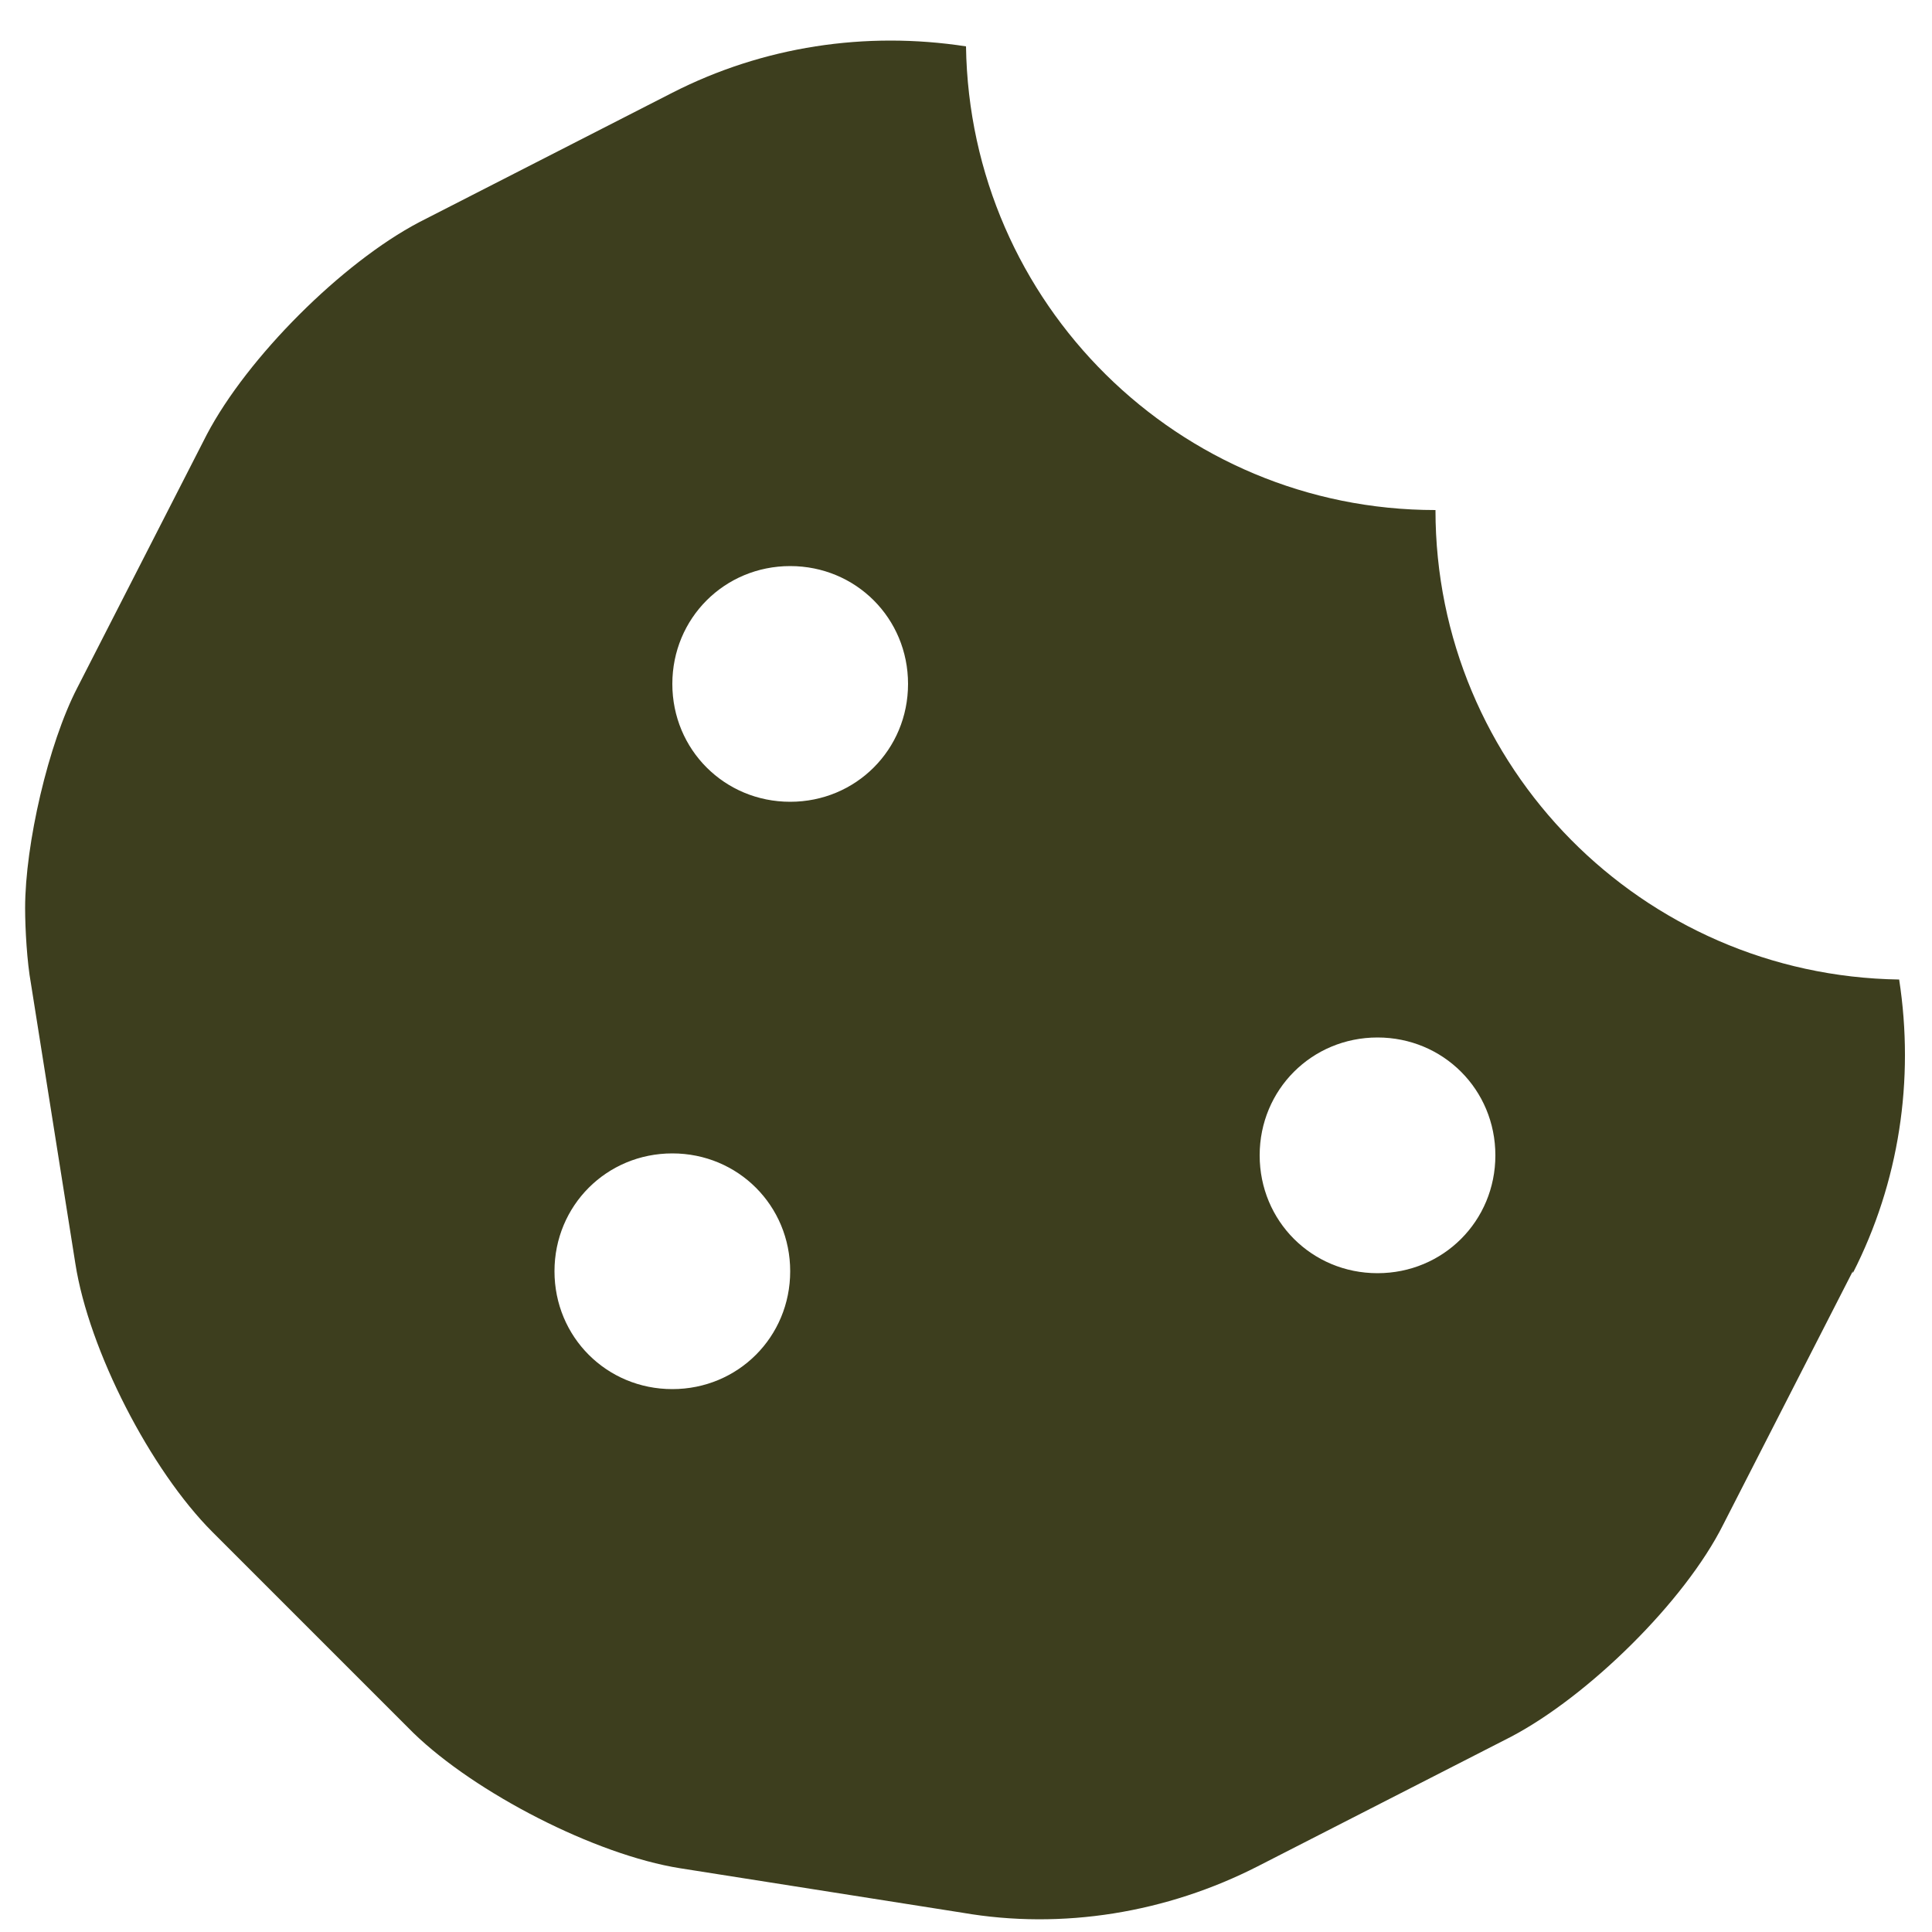
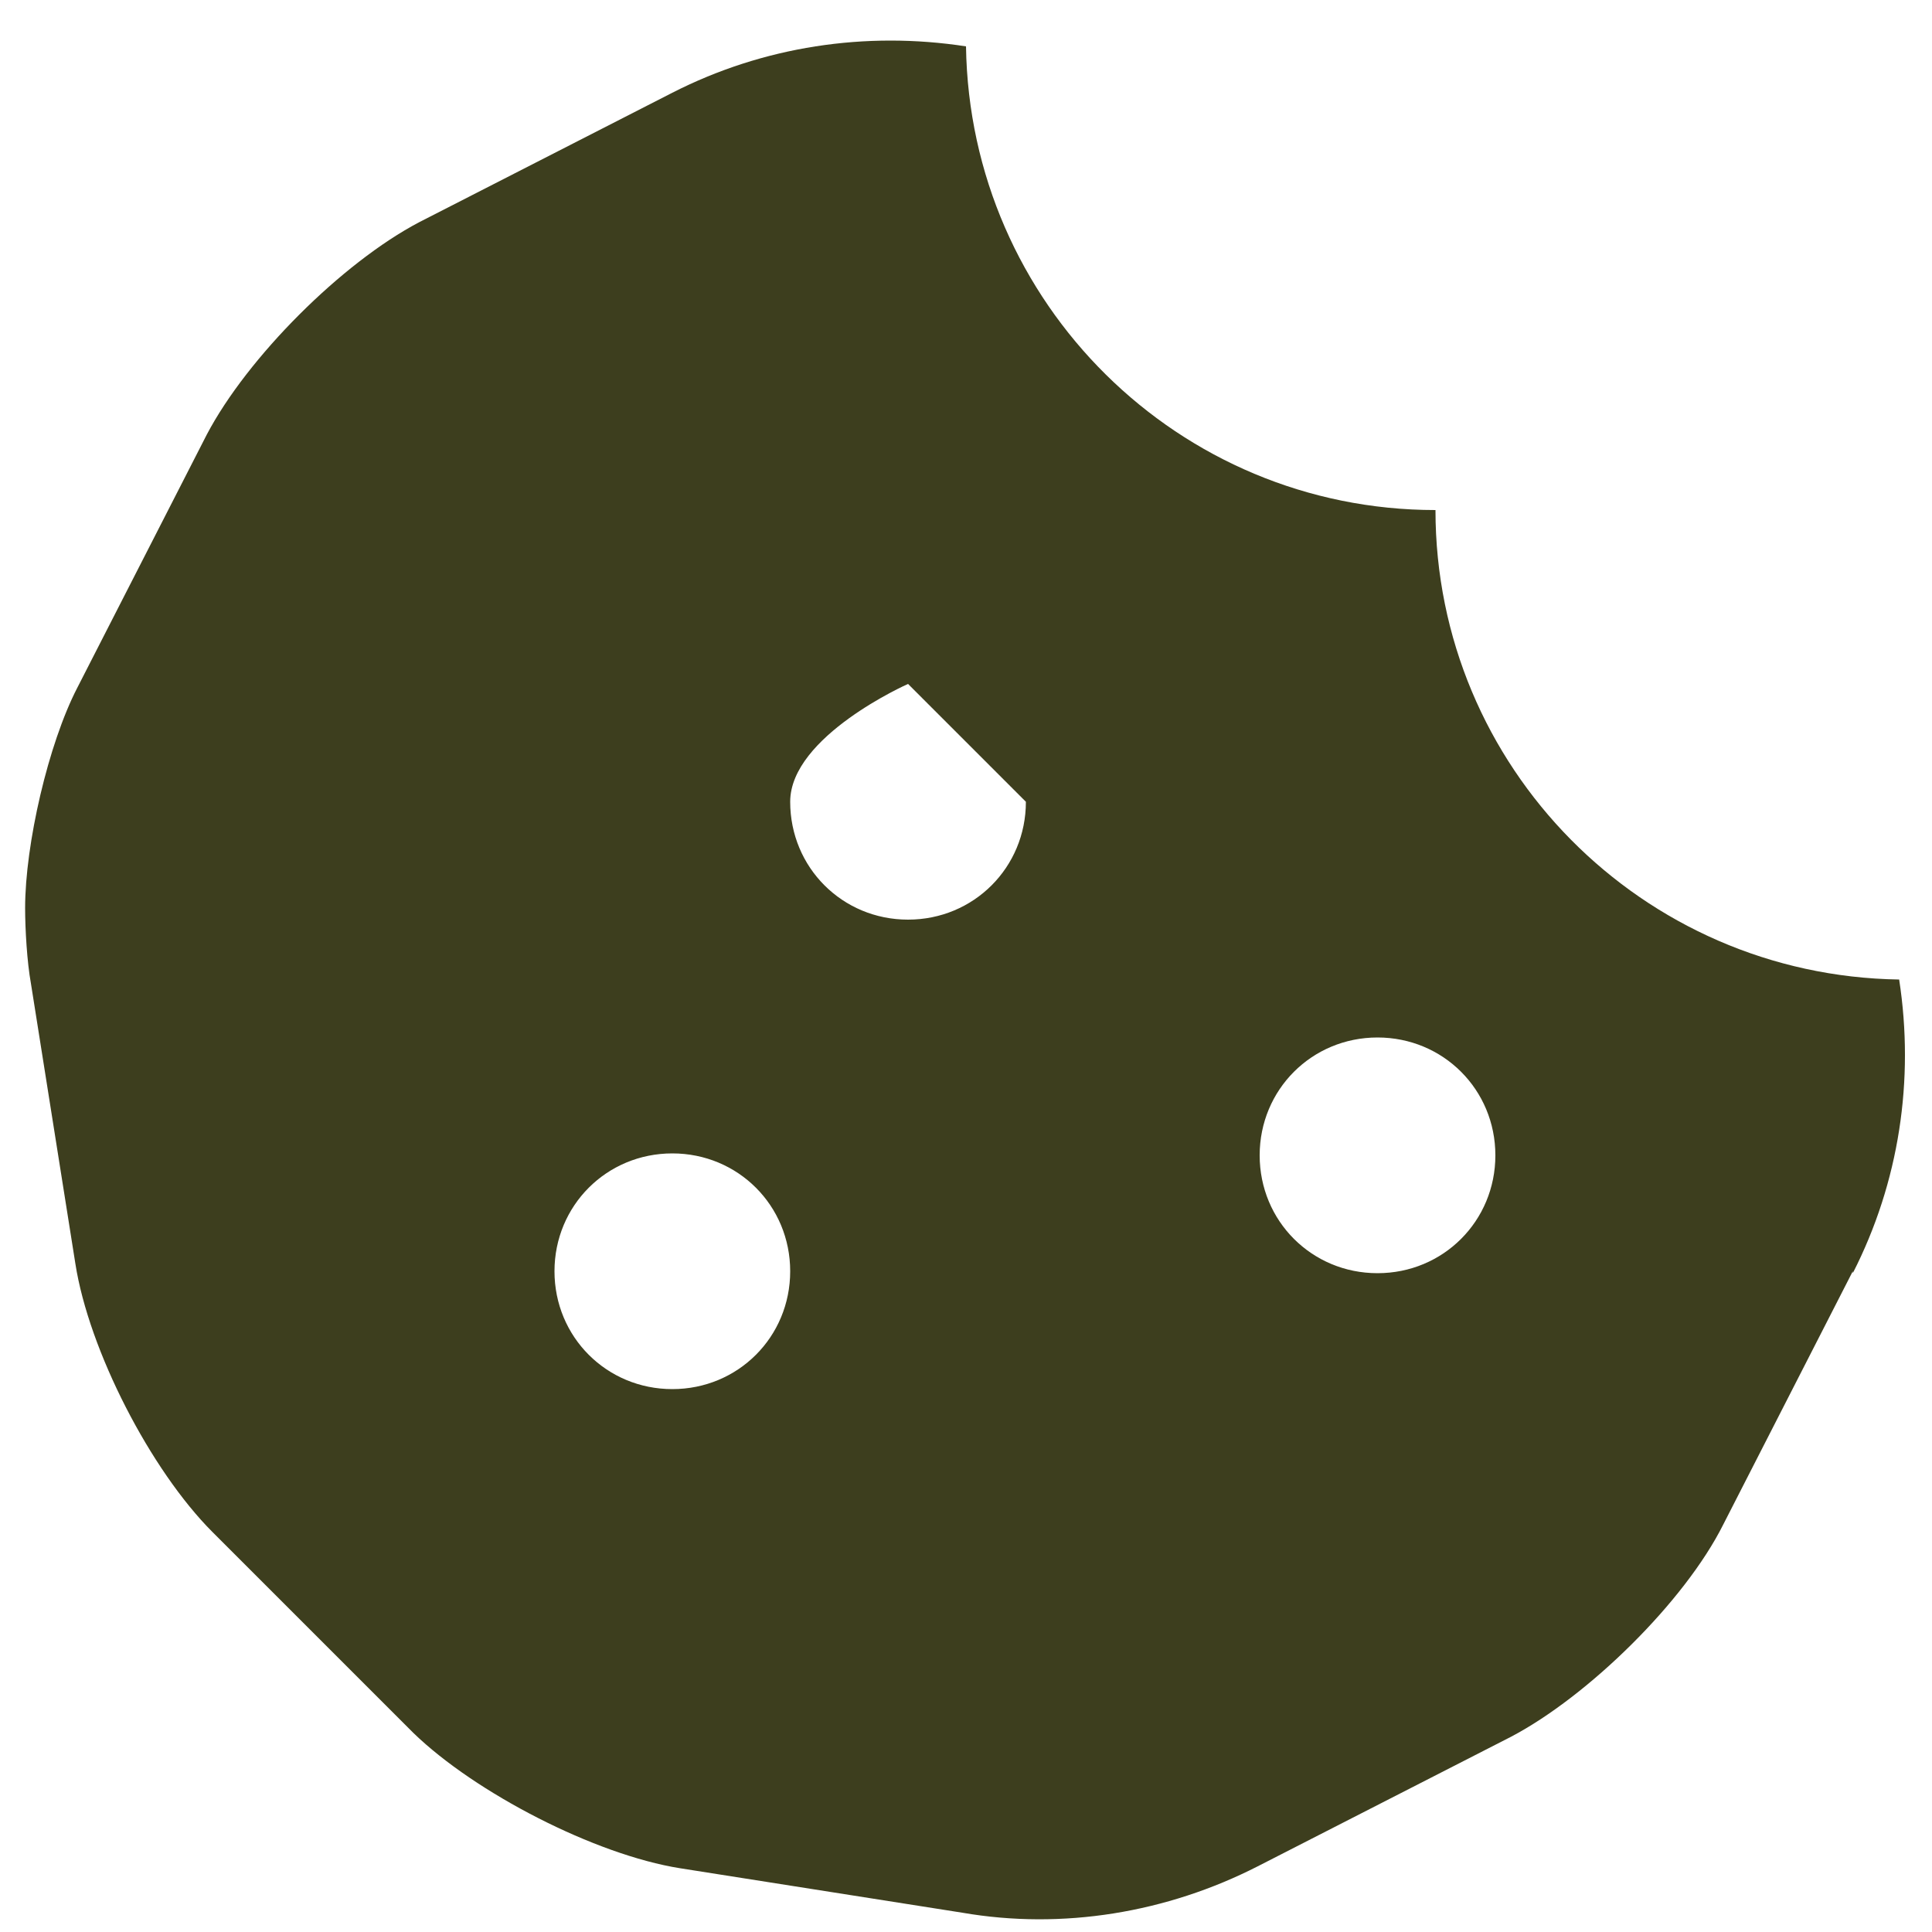
<svg xmlns="http://www.w3.org/2000/svg" viewBox="0 0 100 100" version="1.1" id="Layer_1">
  <defs>
    <style>
      .st0 {
        fill: #3d3e1e;
      }
    </style>
  </defs>
-   <path d="M95.9,65.8l-6.7,13.1c-2,4-7,8.9-11,11l-13.1,6.7c-4.7,2.4-10.1,3.3-15.3,2.4l-14.6-2.3c-4.4-.7-10.6-3.9-13.8-7l-10.4-10.4c-3.2-3.2-6.4-9.4-7.1-13.9l-2.3-14.5c-.2-1.1-.3-2.8-.3-3.9,0-3.3,1.2-8.5,2.7-11.4l6.7-13.1c2.1-4,7-8.9,11-11l13.1-6.7c4.7-2.4,10-3.2,15.2-2.4.2,13.3,11,24,24.3,24,0,13.3,10.7,24.1,24,24.3.8,5.2,0,10.5-2.4,15.2ZM40.9,65.8c0-3.4-2.7-6.1-6.1-6.1s-6.1,2.7-6.1,6.1,2.7,6.1,6.1,6.1,6.1-2.7,6.1-6.1ZM47,35.4c0-3.4-2.7-6.1-6.1-6.1s-6.1,2.7-6.1,6.1,2.7,6.1,6.1,6.1,6.1-2.7,6.1-6.1ZM77.4,59.8c0-3.4-2.7-6.1-6.1-6.1s-6.1,2.7-6.1,6.1,2.7,6.1,6.1,6.1,6.1-2.7,6.1-6.1Z" class="st0" />
+   <path d="M95.9,65.8l-6.7,13.1c-2,4-7,8.9-11,11l-13.1,6.7c-4.7,2.4-10.1,3.3-15.3,2.4l-14.6-2.3c-4.4-.7-10.6-3.9-13.8-7l-10.4-10.4c-3.2-3.2-6.4-9.4-7.1-13.9l-2.3-14.5c-.2-1.1-.3-2.8-.3-3.9,0-3.3,1.2-8.5,2.7-11.4l6.7-13.1c2.1-4,7-8.9,11-11l13.1-6.7c4.7-2.4,10-3.2,15.2-2.4.2,13.3,11,24,24.3,24,0,13.3,10.7,24.1,24,24.3.8,5.2,0,10.5-2.4,15.2ZM40.9,65.8c0-3.4-2.7-6.1-6.1-6.1s-6.1,2.7-6.1,6.1,2.7,6.1,6.1,6.1,6.1-2.7,6.1-6.1ZM47,35.4s-6.1,2.7-6.1,6.1,2.7,6.1,6.1,6.1,6.1-2.7,6.1-6.1ZM77.4,59.8c0-3.4-2.7-6.1-6.1-6.1s-6.1,2.7-6.1,6.1,2.7,6.1,6.1,6.1,6.1-2.7,6.1-6.1Z" class="st0" />
</svg>